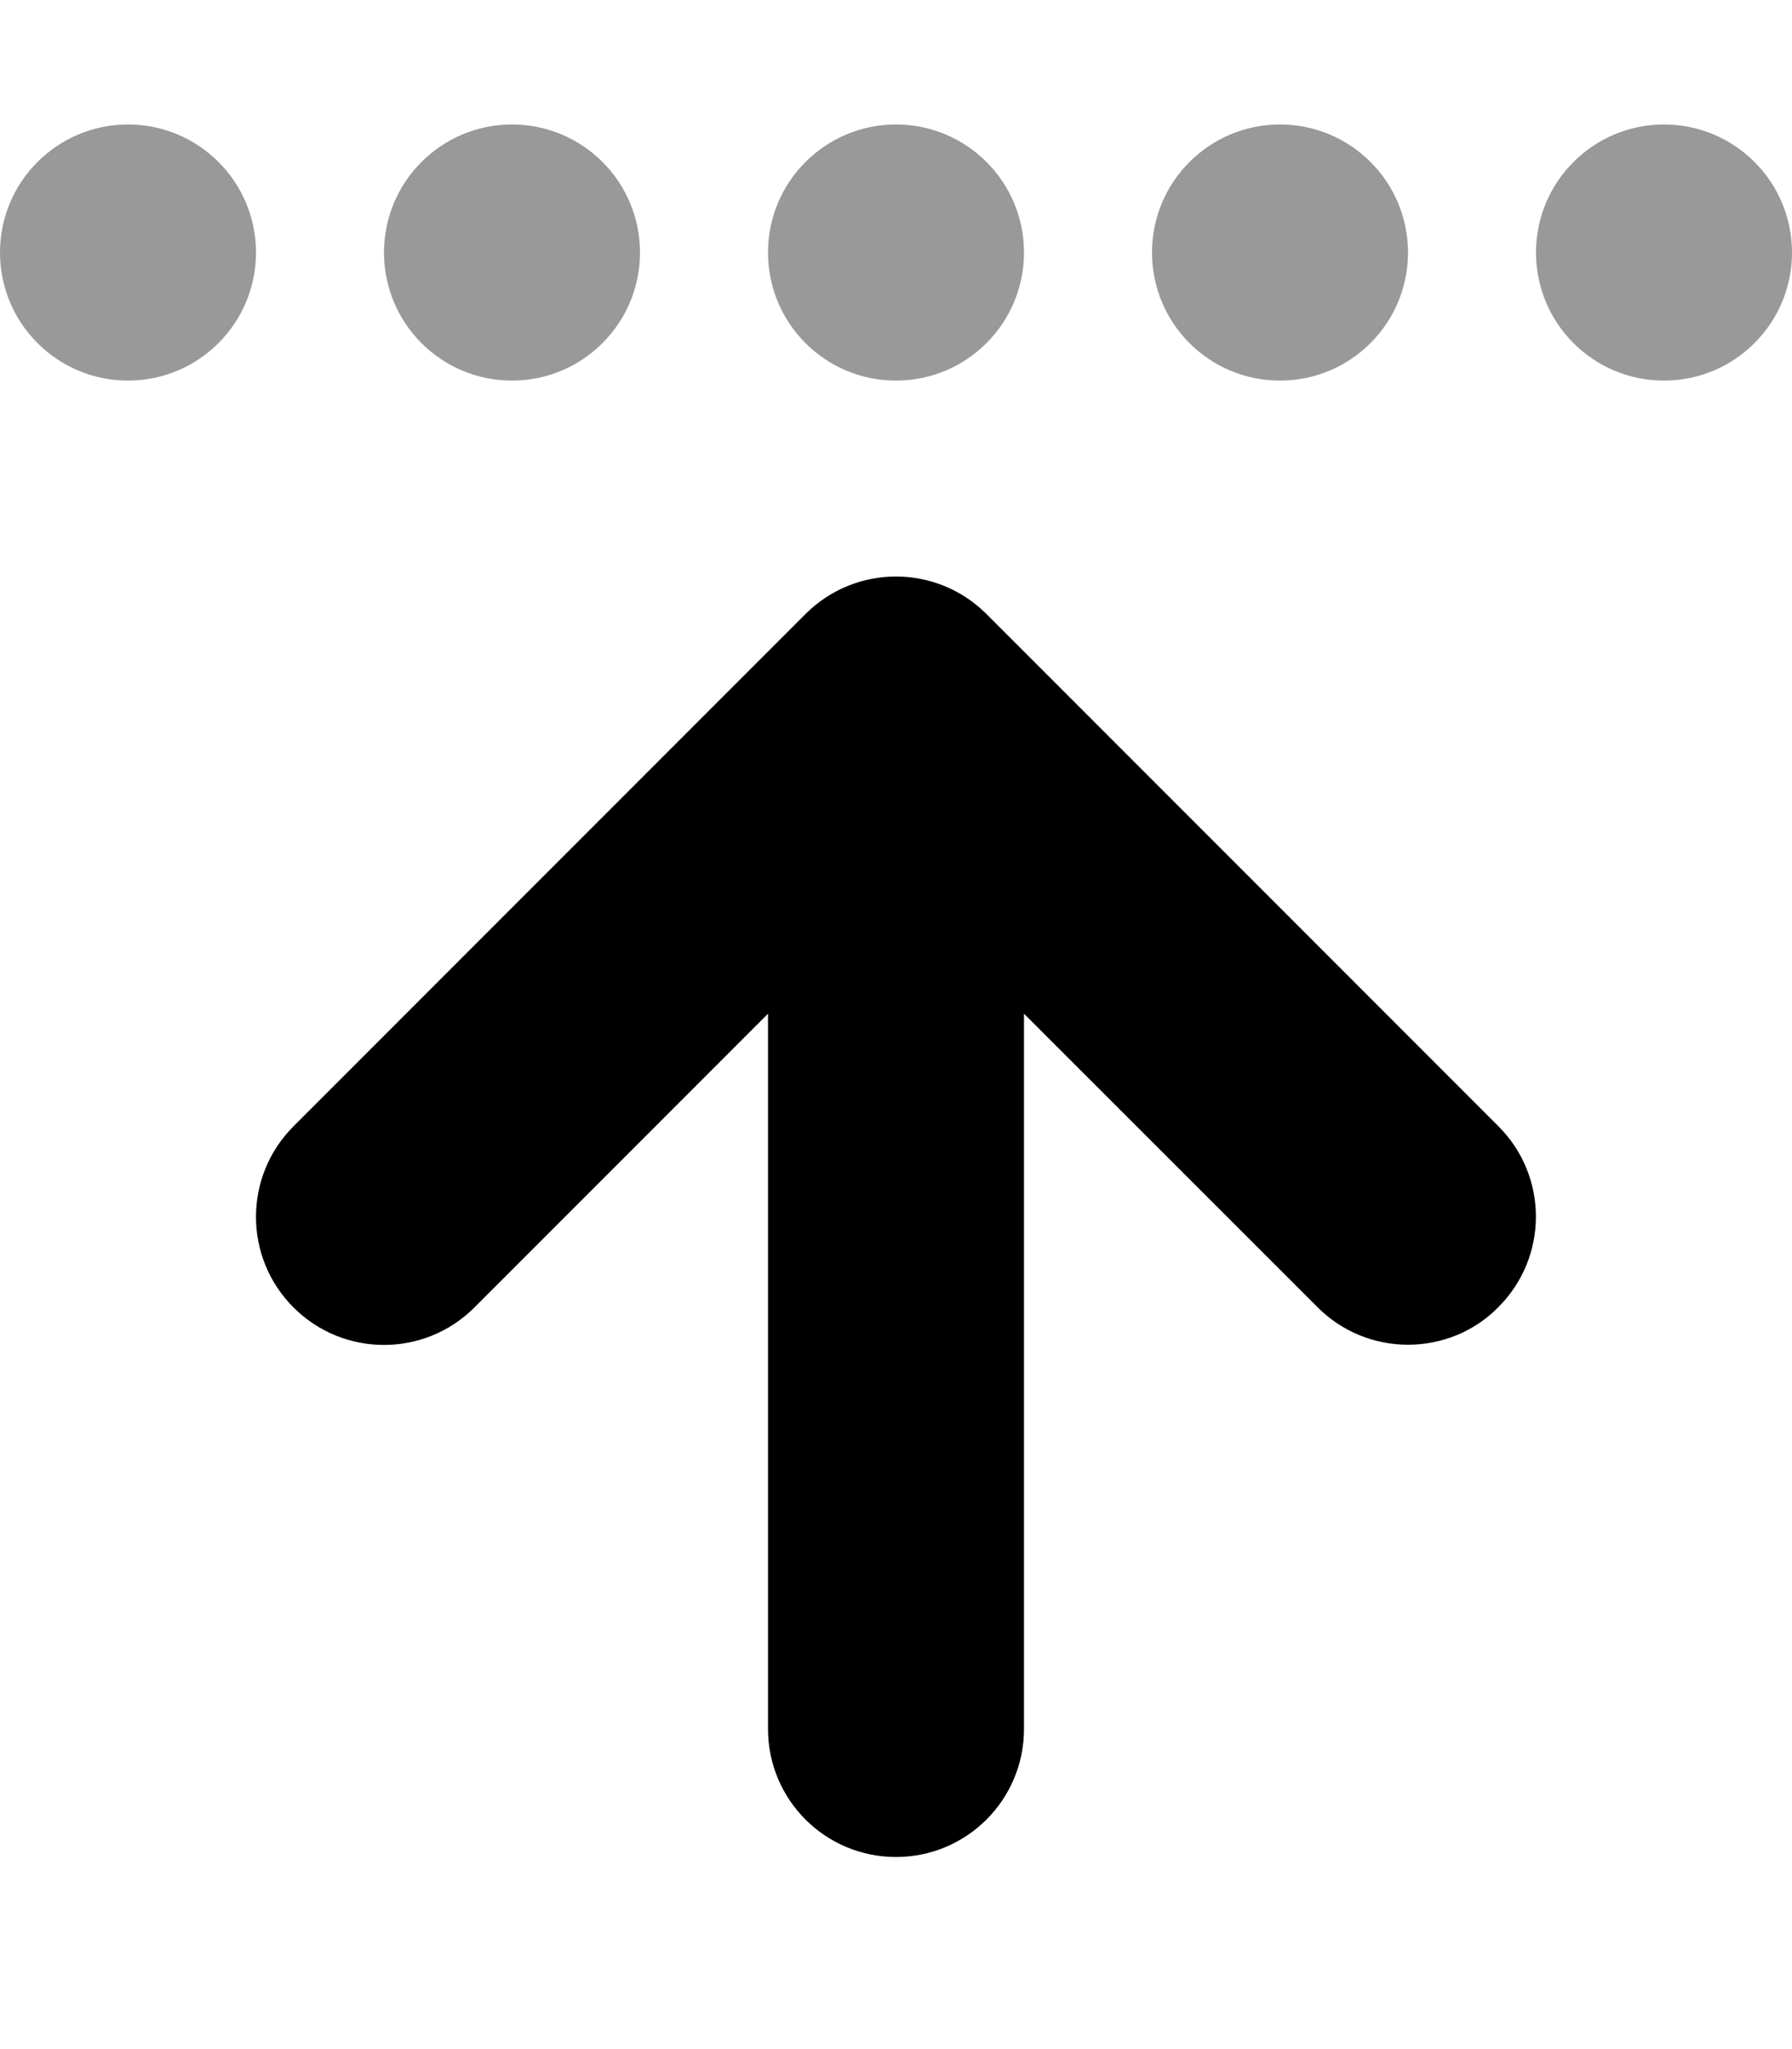
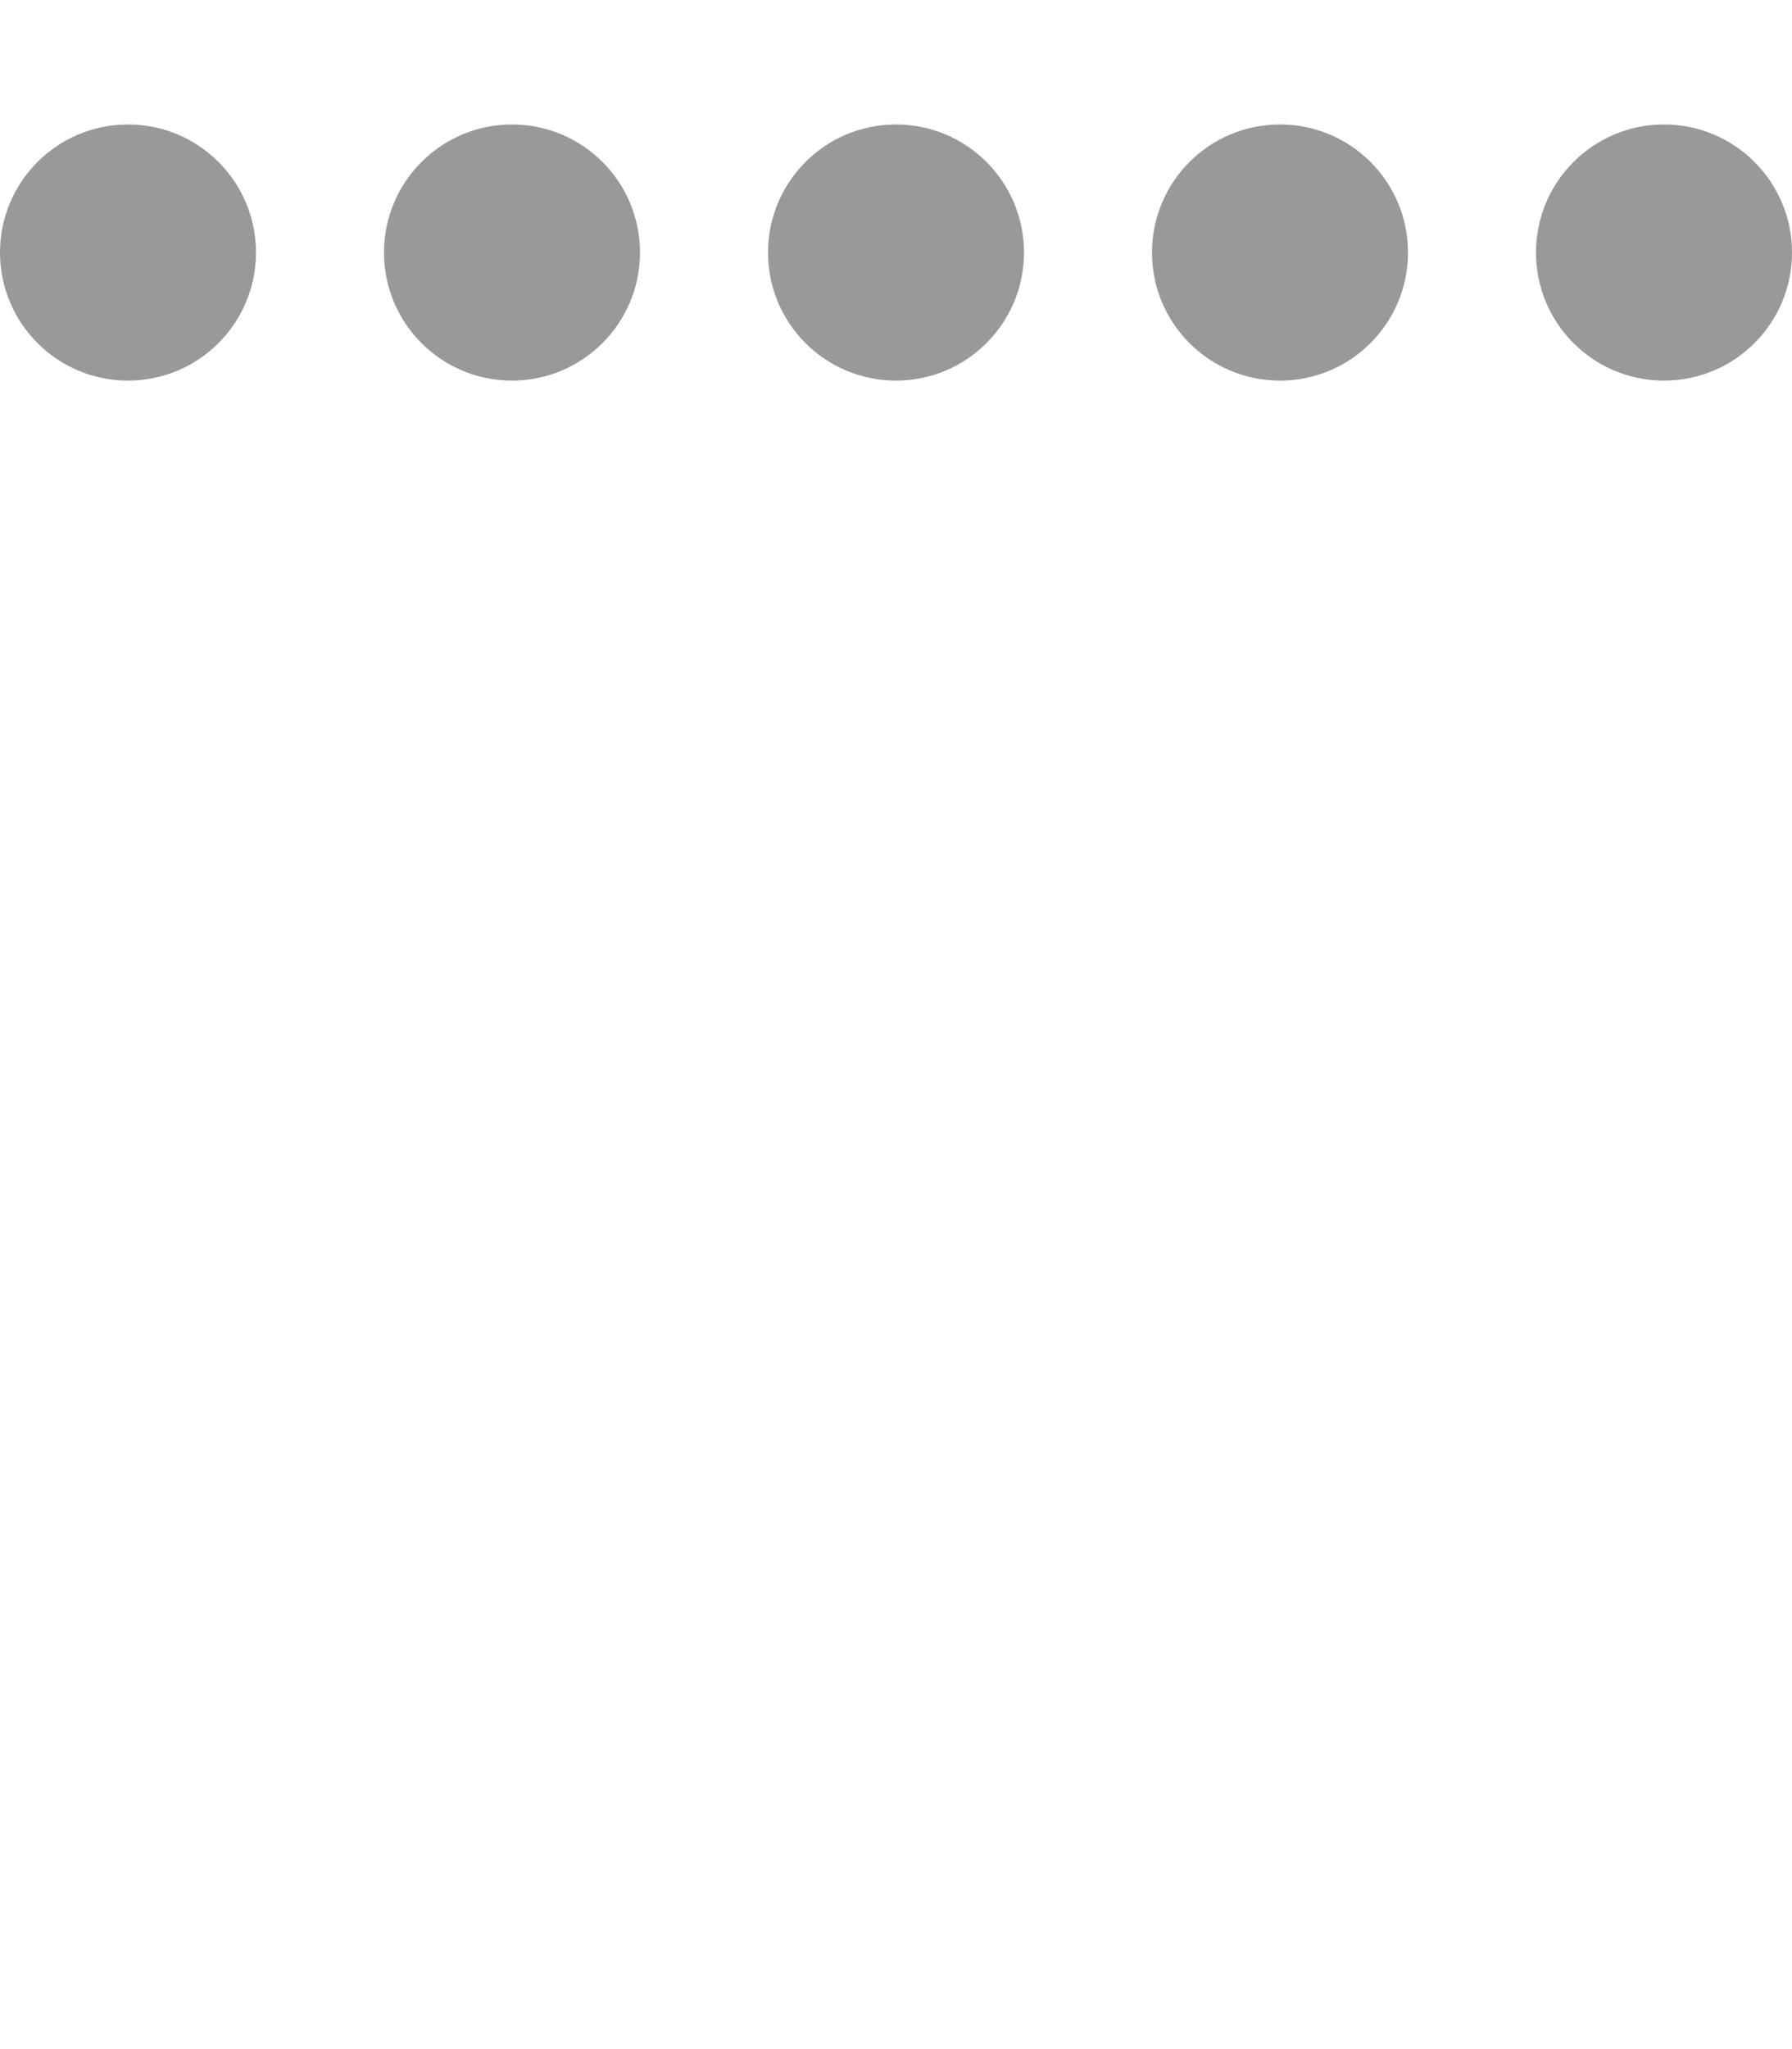
<svg xmlns="http://www.w3.org/2000/svg" viewBox="0 0 448 512">
  <defs>
    <style>.fa-secondary{opacity:.4}</style>
  </defs>
-   <path class="fa-primary" d="M374.6 326.6C368.4 332.9 360.2 336 352 336s-16.38-3.125-22.62-9.375L256 253.3V432c0 17.69-14.31 32-32 32s-32-14.31-32-32V253.3l-73.38 73.38c-12.5 12.5-32.75 12.5-45.25 0s-12.5-32.75 0-45.25l128-128c12.5-12.5 32.75-12.5 45.25 0l128 128C387.1 293.9 387.1 314.1 374.6 326.6z" />
  <path class="fa-secondary" d="M416 95.1c17.67 0 32-14.33 32-32s-14.33-32-32-32s-32 14.33-32 32S398.3 95.1 416 95.1zM320 95.1c17.67 0 32-14.33 32-32s-14.33-32-32-32s-32 14.33-32 32S302.3 95.1 320 95.1zM224 95.1c17.67 0 32-14.33 32-32s-14.33-32-32-32s-32 14.33-32 32S206.3 95.1 224 95.1zM128 95.1c17.67 0 32-14.33 32-32s-14.33-32-32-32s-32 14.33-32 32S110.3 95.1 128 95.1zM32 95.1c17.67 0 32-14.33 32-32s-14.33-32-32-32s-32 14.33-32 32S14.33 95.1 32 95.1z" />
</svg>